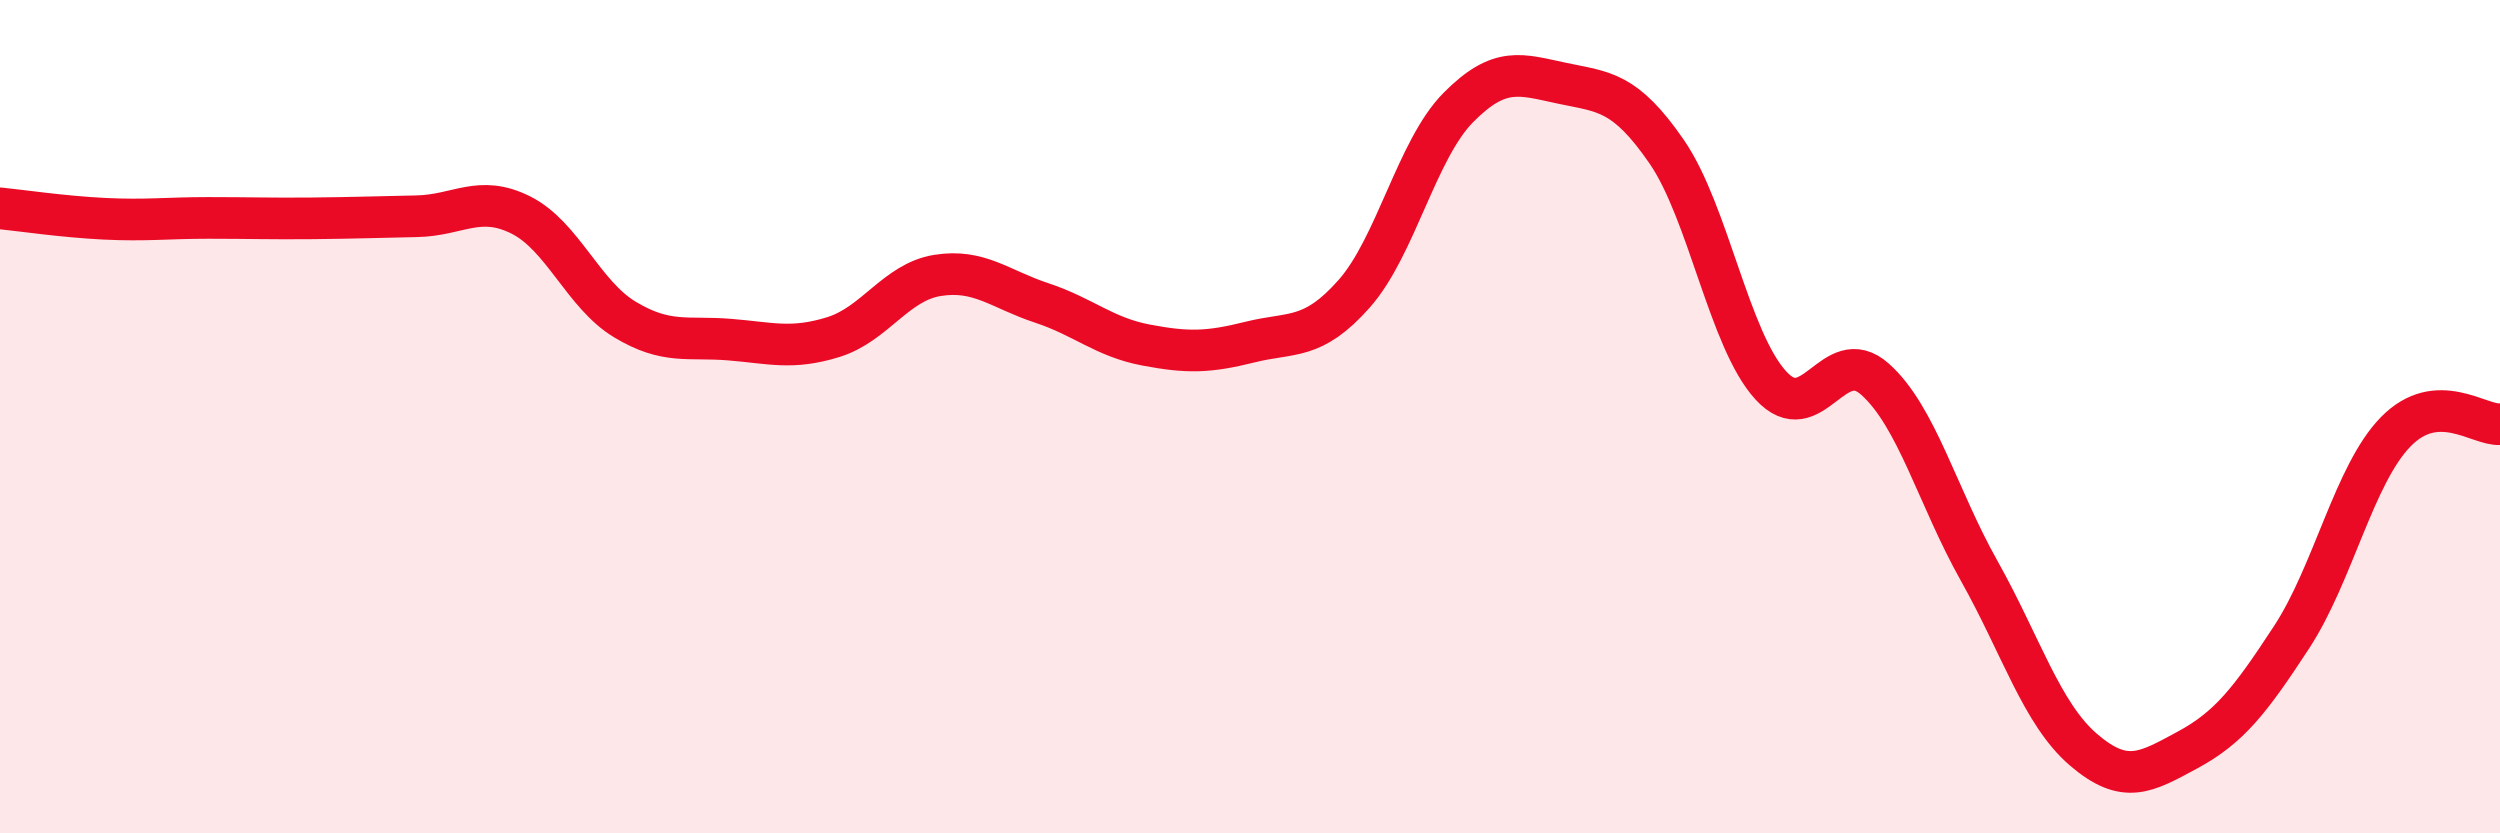
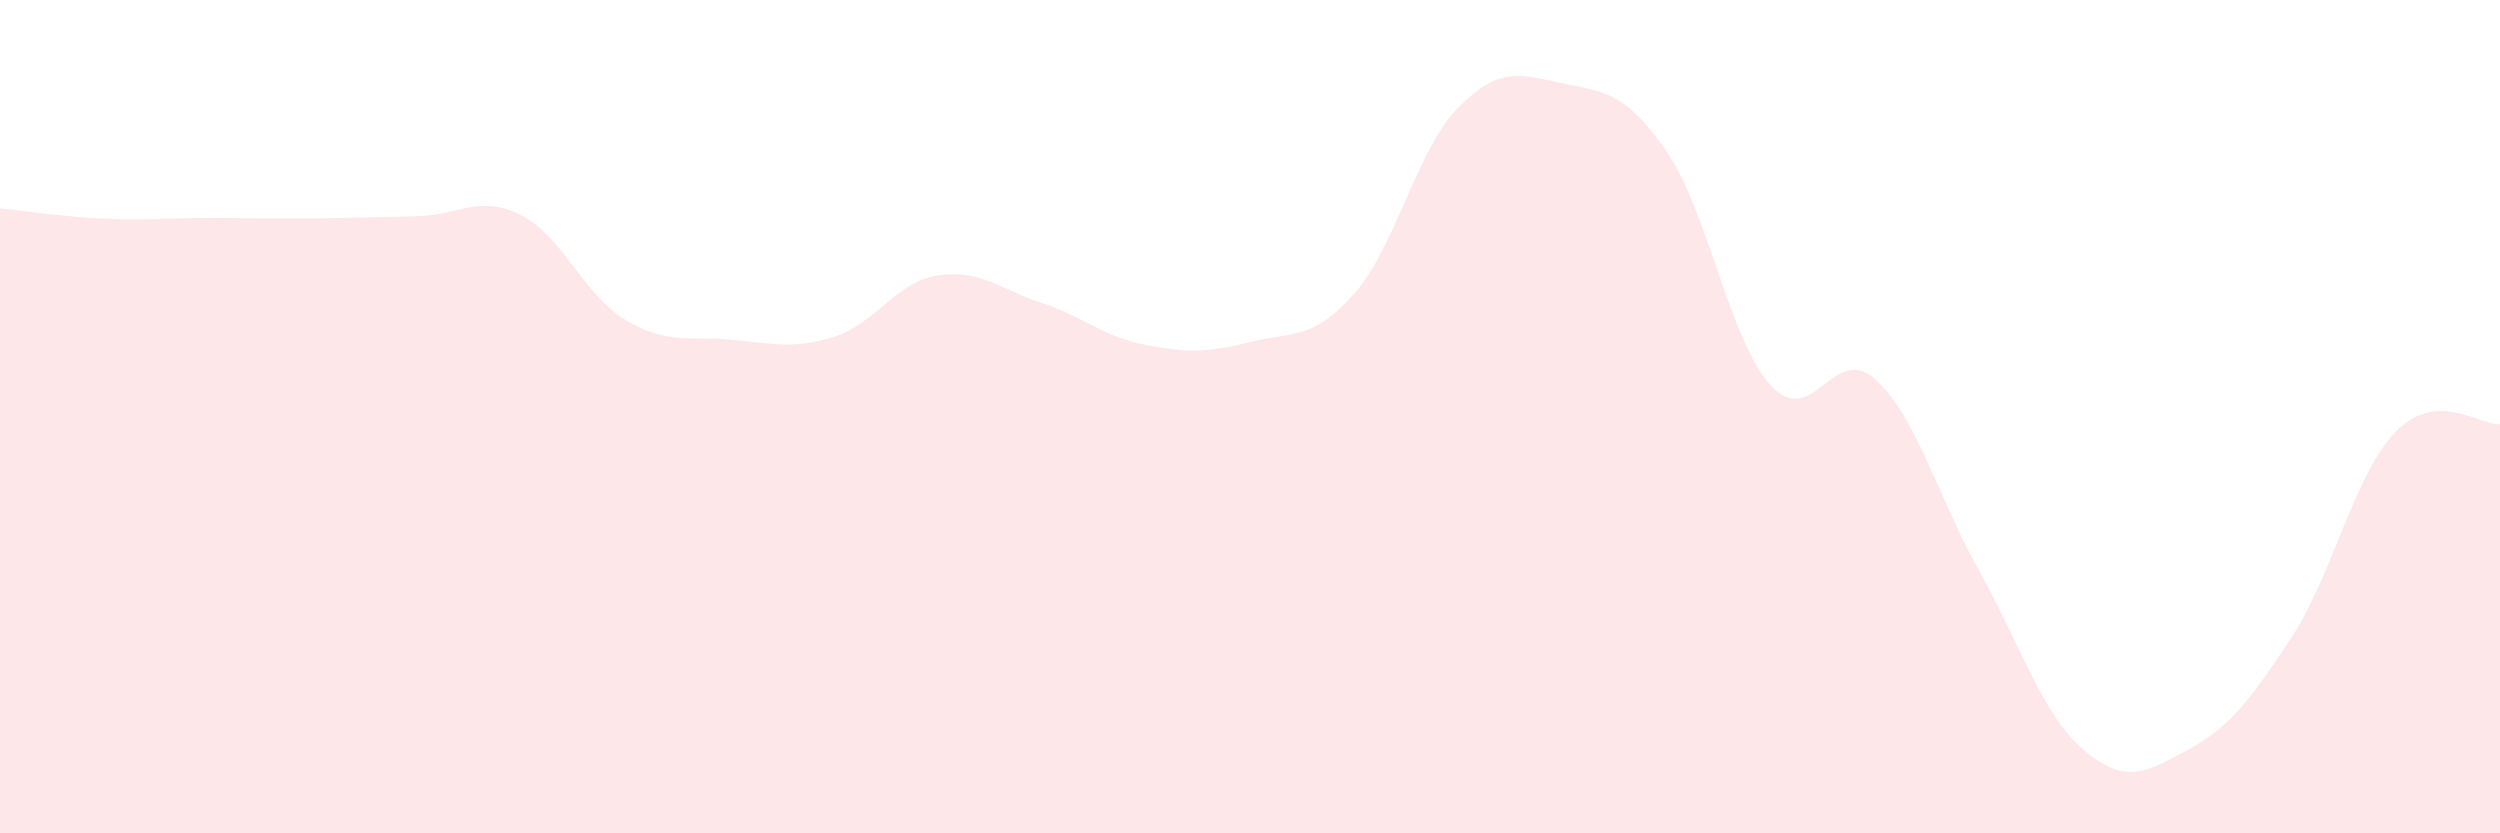
<svg xmlns="http://www.w3.org/2000/svg" width="60" height="20" viewBox="0 0 60 20">
  <path d="M 0,5 C 0.5,5.05 1.5,5.2 2.5,5.25 C 3.5,5.3 4,5.23 5,5.23 C 6,5.23 6.5,5.25 7.5,5.24 C 8.5,5.23 9,5.21 10,5.19 C 11,5.17 11.5,4.66 12.5,5.16 C 13.5,5.66 14,7.07 15,7.67 C 16,8.27 16.5,8.07 17.5,8.15 C 18.5,8.23 19,8.4 20,8.09 C 21,7.78 21.5,6.77 22.5,6.61 C 23.5,6.45 24,6.94 25,7.27 C 26,7.6 26.5,8.09 27.5,8.28 C 28.5,8.47 29,8.46 30,8.21 C 31,7.96 31.5,8.18 32.5,7.05 C 33.5,5.92 34,3.59 35,2.58 C 36,1.57 36.5,1.79 37.5,2 C 38.5,2.21 39,2.19 40,3.64 C 41,5.09 41.5,8.16 42.5,9.25 C 43.5,10.34 44,8.21 45,9.1 C 46,9.99 46.5,11.92 47.5,13.7 C 48.5,15.48 49,17.13 50,17.99 C 51,18.85 51.5,18.54 52.5,18 C 53.5,17.46 54,16.82 55,15.29 C 56,13.76 56.5,11.38 57.5,10.36 C 58.5,9.34 59.5,10.22 60,10.18L60 20L0 20Z" fill="#EB0A25" opacity="0.1" stroke-linecap="round" stroke-linejoin="round" />
-   <path d="M 0,5 C 0.5,5.05 1.5,5.2 2.5,5.25 C 3.5,5.3 4,5.23 5,5.23 C 6,5.23 6.5,5.25 7.5,5.24 C 8.5,5.23 9,5.21 10,5.19 C 11,5.17 11.5,4.66 12.5,5.16 C 13.5,5.66 14,7.07 15,7.67 C 16,8.27 16.5,8.07 17.5,8.15 C 18.5,8.23 19,8.4 20,8.09 C 21,7.78 21.5,6.77 22.5,6.61 C 23.5,6.45 24,6.94 25,7.27 C 26,7.6 26.5,8.09 27.5,8.28 C 28.5,8.47 29,8.46 30,8.21 C 31,7.96 31.5,8.18 32.5,7.05 C 33.5,5.92 34,3.59 35,2.58 C 36,1.57 36.5,1.79 37.5,2 C 38.5,2.21 39,2.19 40,3.64 C 41,5.09 41.5,8.16 42.5,9.25 C 43.5,10.34 44,8.21 45,9.1 C 46,9.99 46.5,11.92 47.5,13.7 C 48.5,15.48 49,17.13 50,17.99 C 51,18.85 51.5,18.54 52.5,18 C 53.5,17.46 54,16.82 55,15.29 C 56,13.76 56.5,11.38 57.5,10.36 C 58.5,9.34 59.5,10.22 60,10.18" stroke="#EB0A25" stroke-width="1" fill="none" stroke-linecap="round" stroke-linejoin="round" />
</svg>